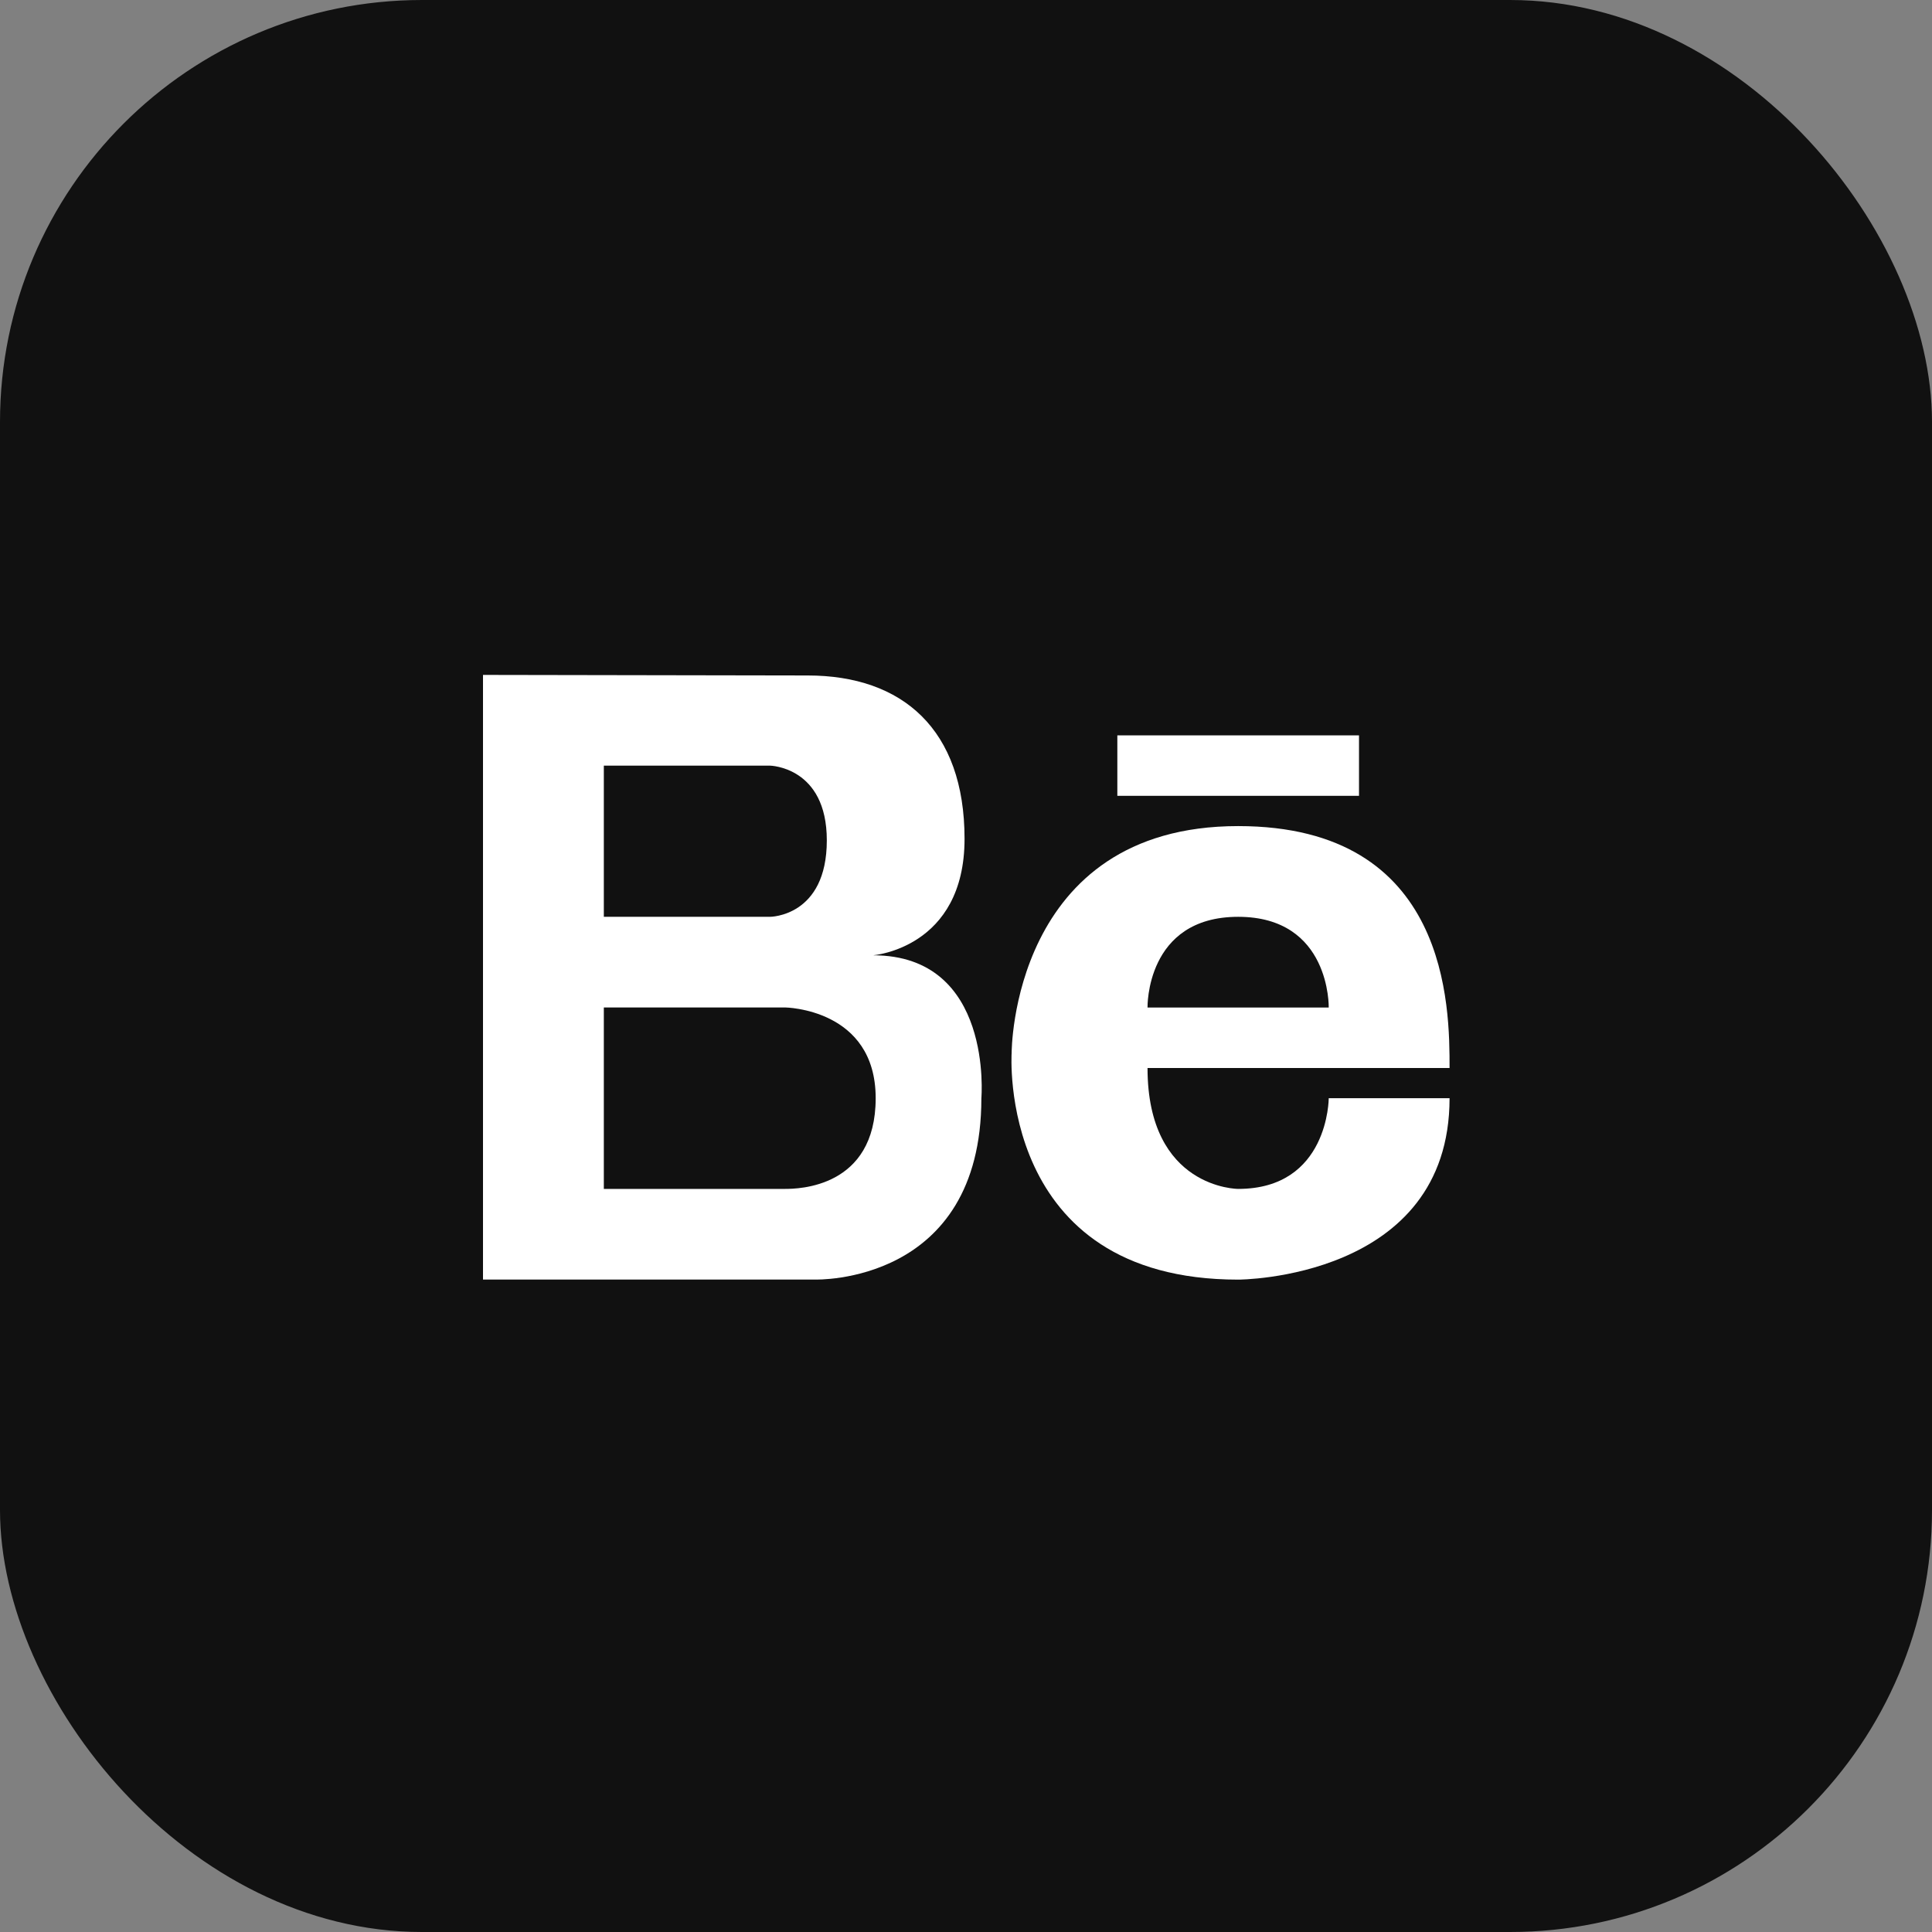
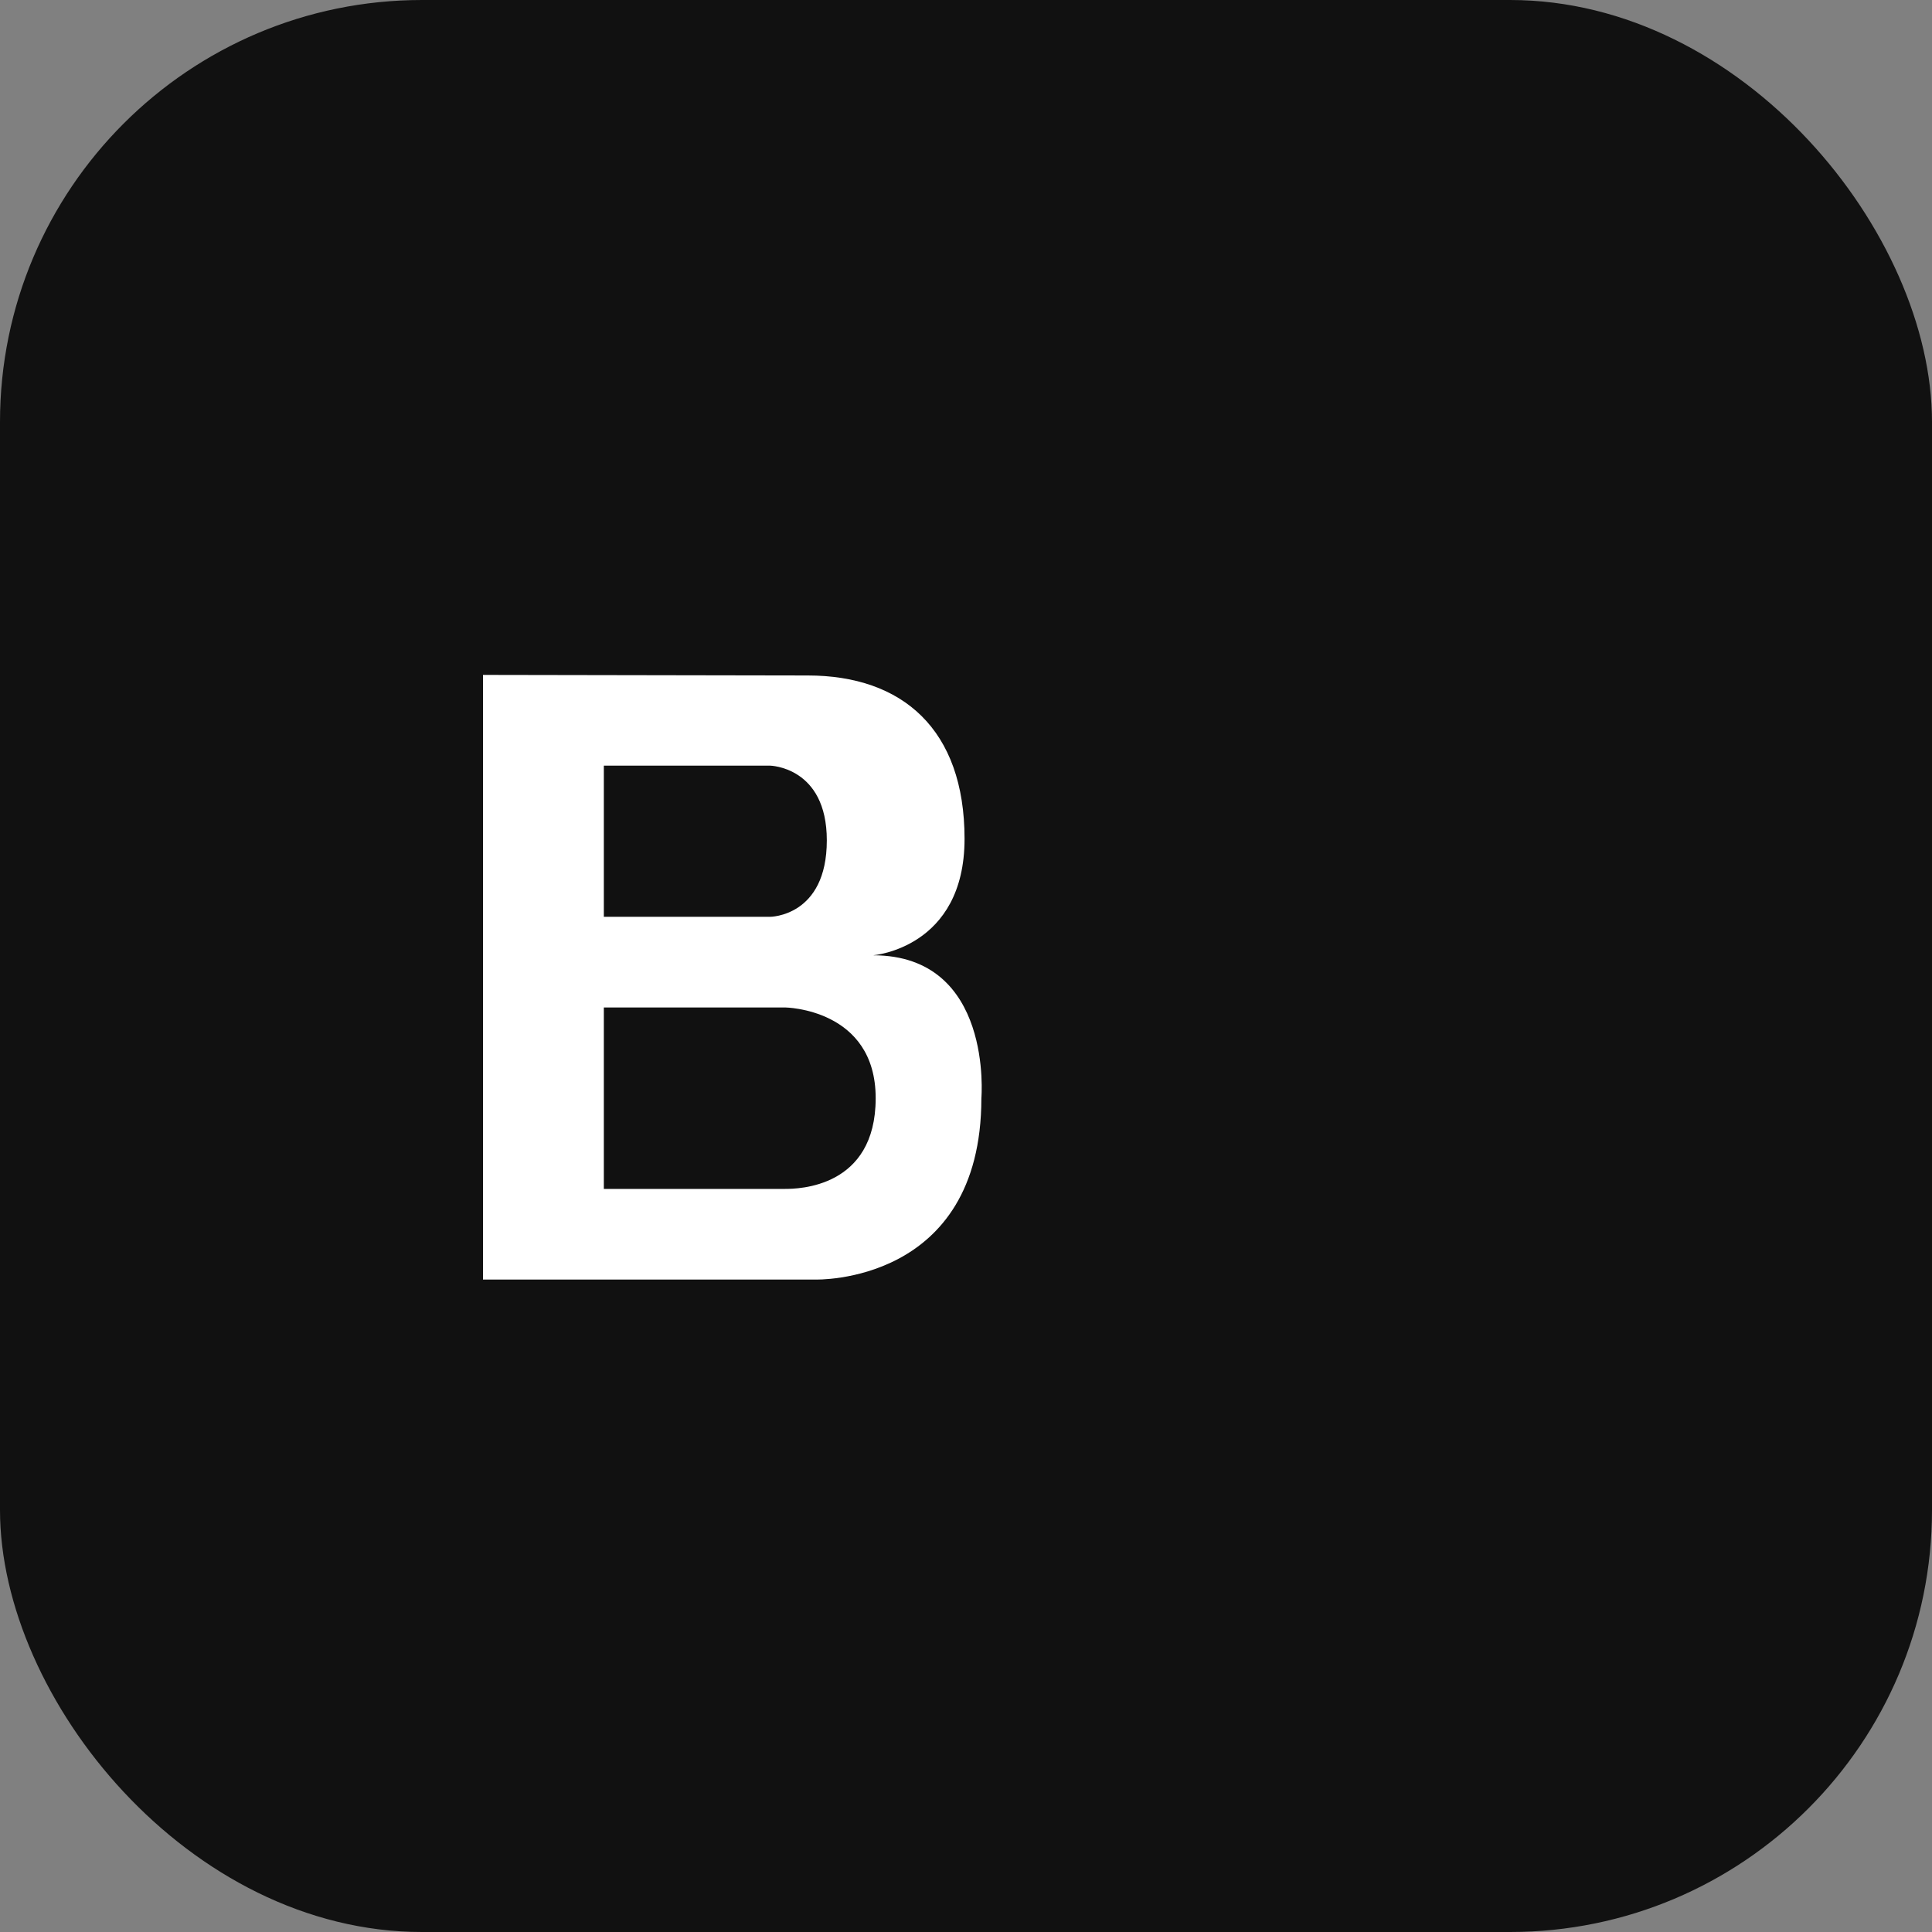
<svg xmlns="http://www.w3.org/2000/svg" width="24" height="24" viewBox="0 0 24 24" fill="none">
  <rect x="0" y="0" width="24" height="24" fill="#808080" stroke="none" />
  <rect width="24" height="24" rx="5.242" fill="#111111" />
  <path d="M10.846 11.867C10.846 11.867 11.982 11.78 11.982 10.42C11.982 9.061 11.211 8.391 10.034 8.391L6 8.384V15.895H10.128C10.128 15.895 12.191 15.961 12.191 13.642C12.191 13.642 12.343 11.867 10.846 11.867ZM7.501 9.511H9.565C9.565 9.511 10.271 9.523 10.271 10.439C10.271 11.389 9.565 11.389 9.565 11.389H7.501V9.511ZM9.752 14.769H7.501V12.515H9.752C9.752 12.515 10.878 12.527 10.878 13.642C10.878 14.757 9.914 14.769 9.752 14.769Z" fill="white" />
-   <path d="M15.381 10.262C12.562 10.262 12.567 13.079 12.567 13.079C12.567 13.079 12.379 15.896 15.381 15.896C15.381 15.896 18.007 15.896 18.007 13.642H16.506C16.506 13.642 16.506 14.769 15.381 14.769C15.381 14.769 14.255 14.769 14.255 13.267C14.255 13.267 17.257 13.267 18.007 13.267C18.007 12.516 18.007 10.262 15.381 10.262ZM14.255 12.516C14.255 12.516 14.23 11.389 15.381 11.389C16.531 11.389 16.506 12.516 16.506 12.516H14.255Z" fill="white" />
-   <path d="M16.882 9.135H13.88V9.886H16.882V9.135Z" fill="white" />
</svg>